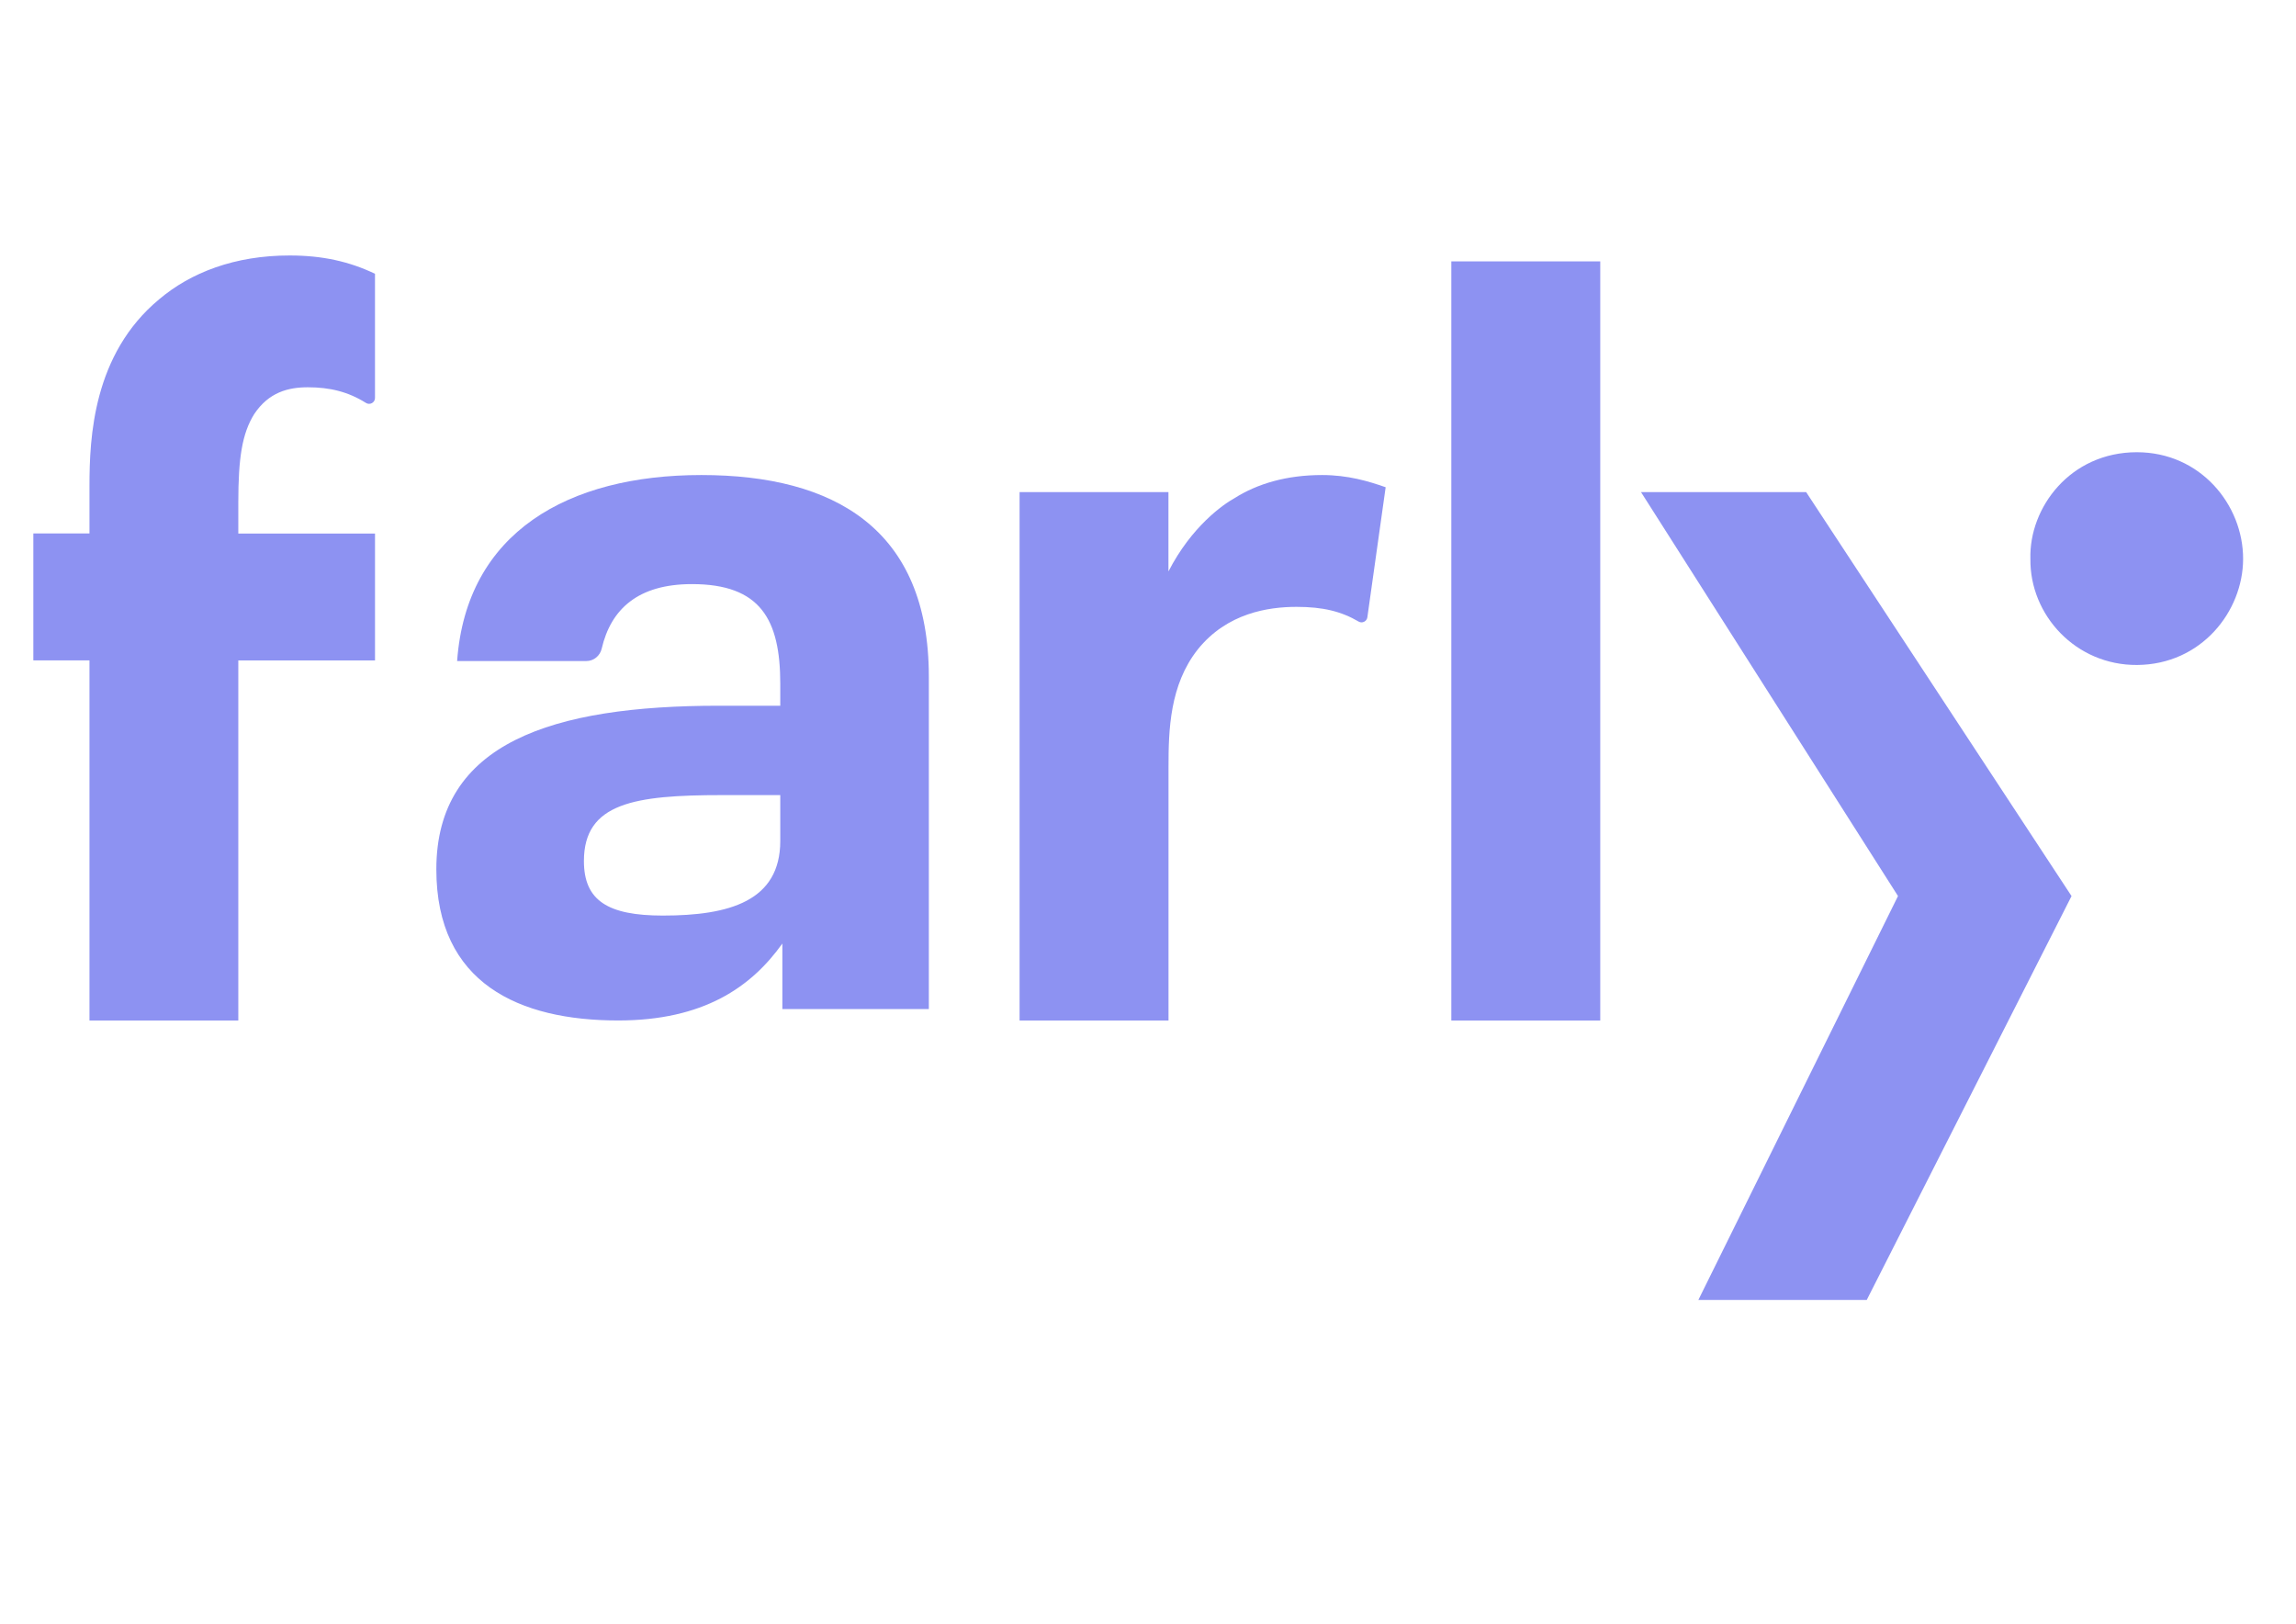
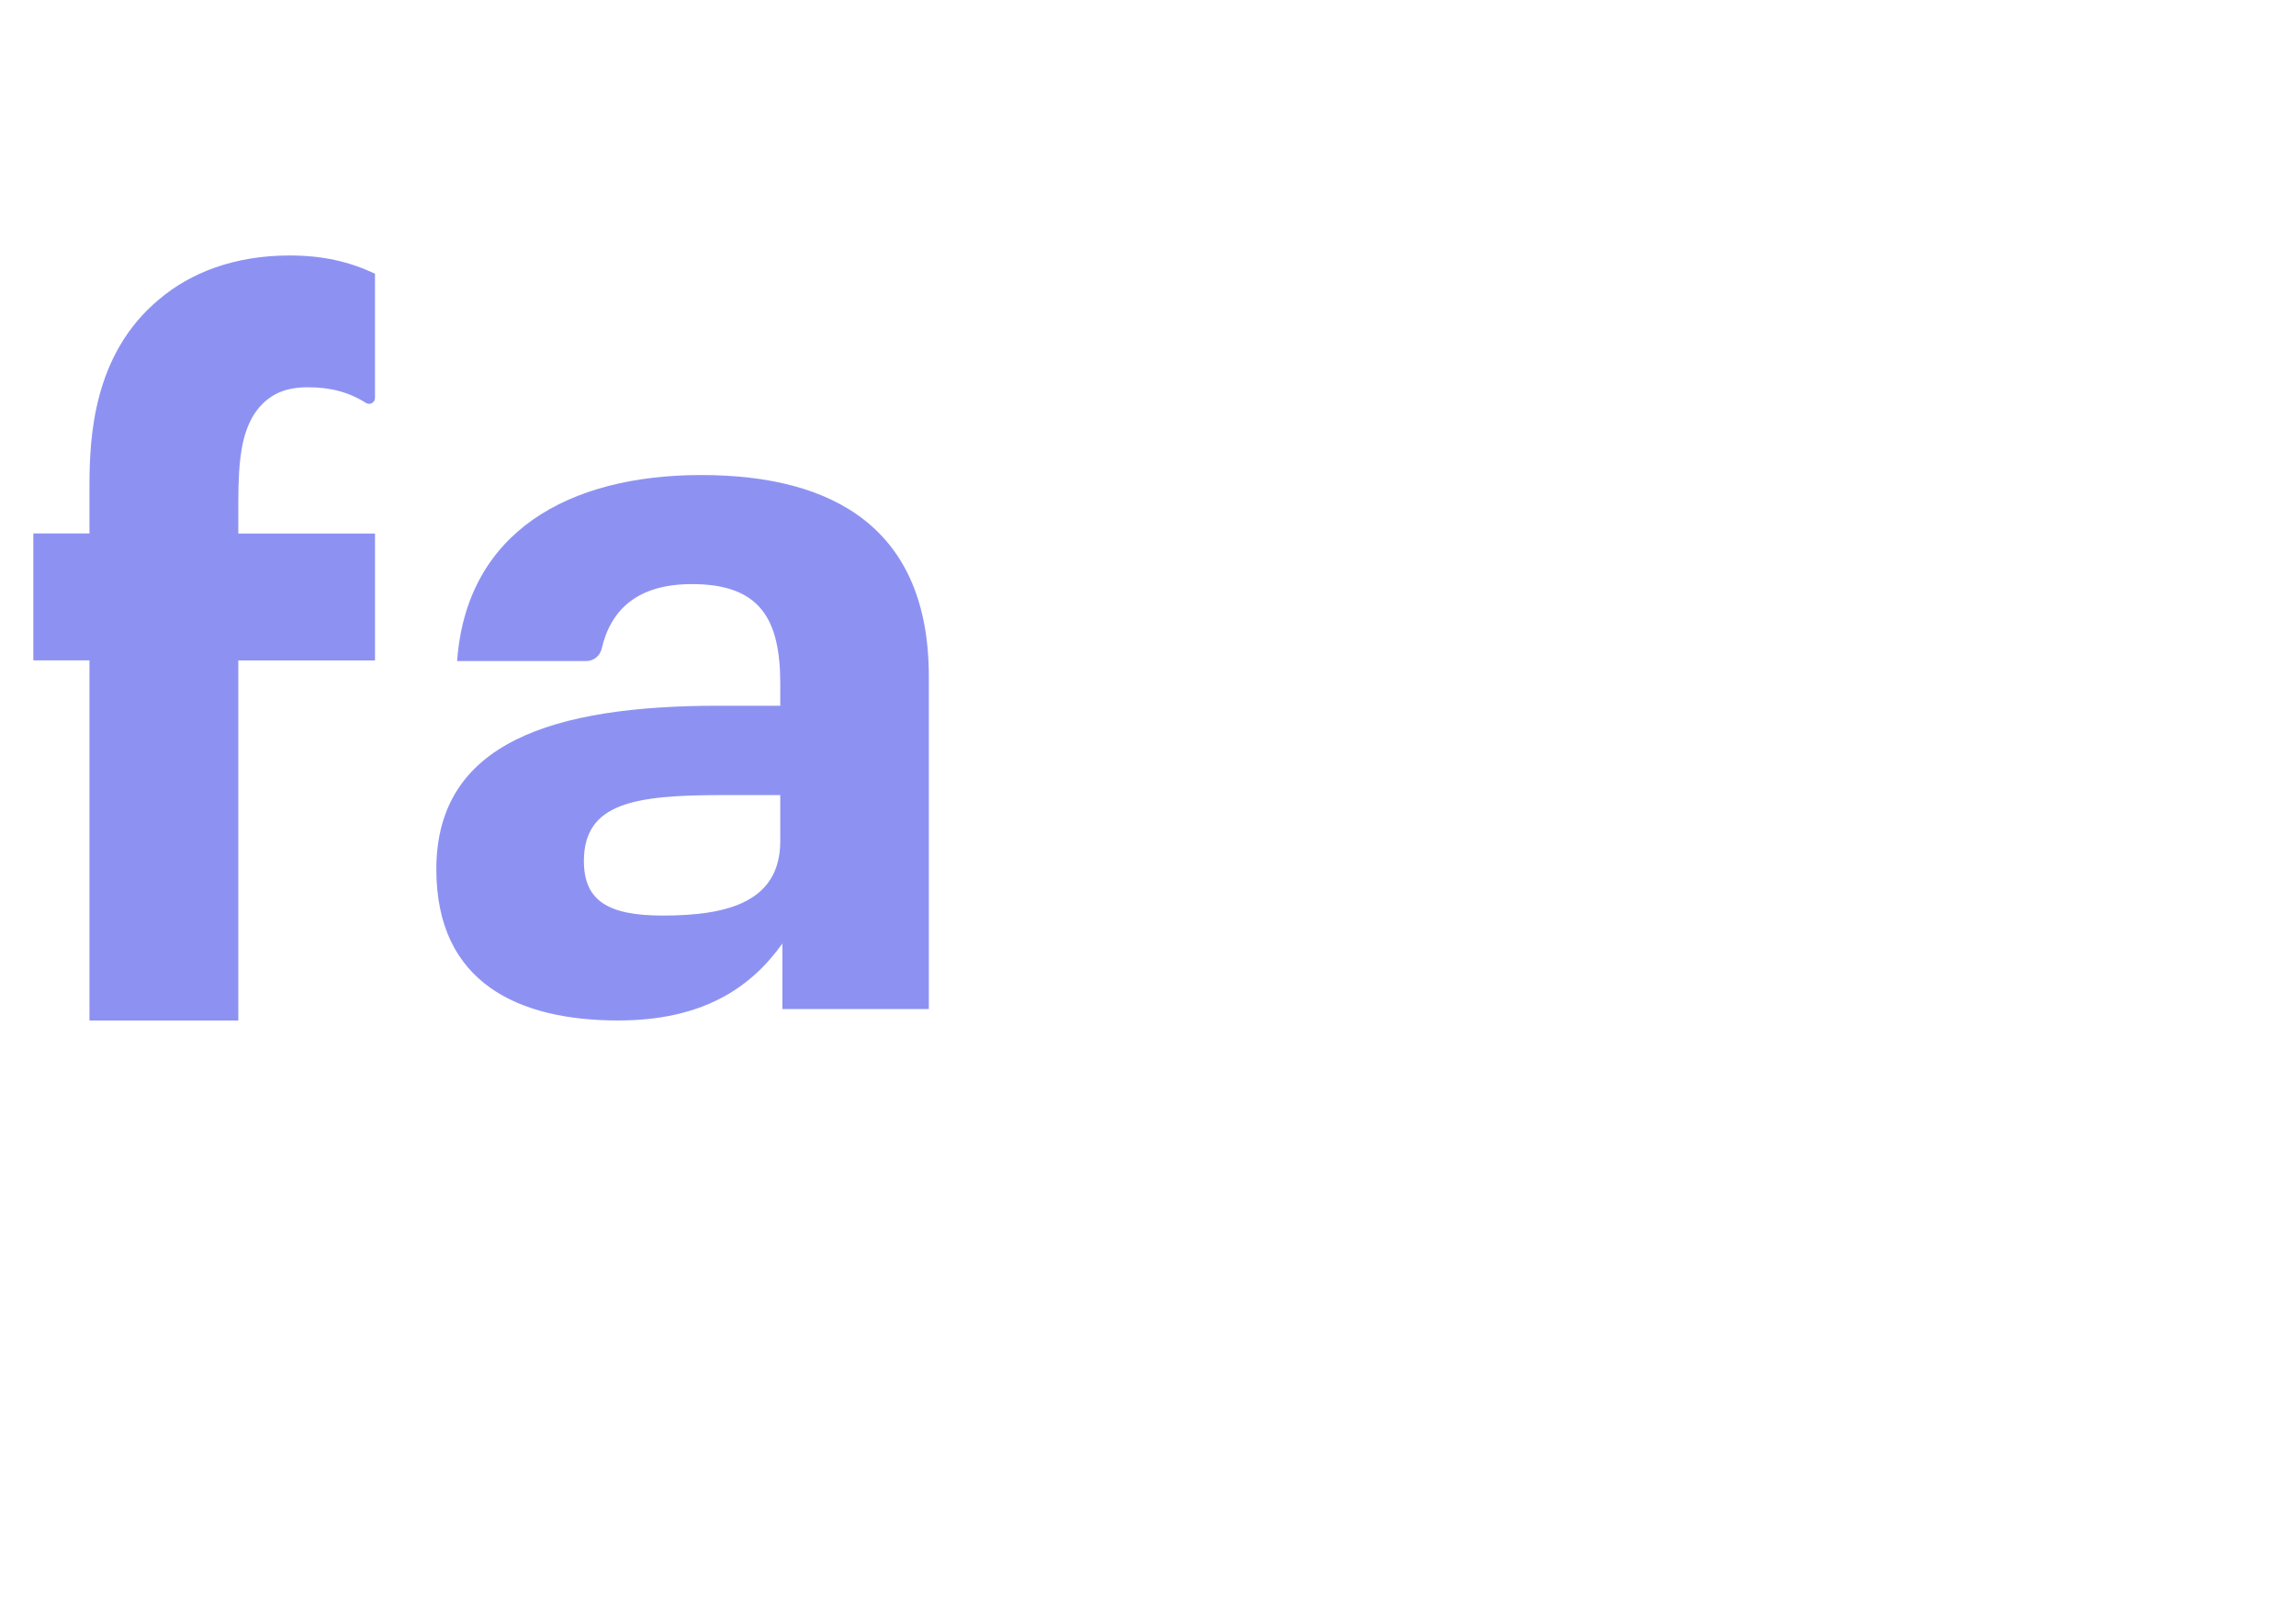
<svg xmlns="http://www.w3.org/2000/svg" width="1123" zoomAndPan="magnify" viewBox="0 0 841.92 595.5" height="794" preserveAspectRatio="xMidYMid meet" version="1.0">
  <path fill="#8d92f2" d="M 87.254 242.203 L 87.254 374.301 L 32.656 374.301 L 32.656 242.203 L 12.066 242.203 L 12.066 195.66 L 32.656 195.66 L 32.656 178.289 C 32.656 160.391 34.004 129.93 58.168 109.812 C 69.797 99.969 85.898 93.703 106.055 93.703 C 118.16 93.703 127.992 95.922 137.395 100.41 L 137.395 145.961 C 137.395 147.664 135.52 148.688 134.078 147.781 C 127.527 143.668 120.797 142.043 112.754 142.043 C 105.613 142.043 98.434 143.832 93.078 151.887 C 88.602 159.066 87.254 168.188 87.254 184.289 L 87.254 195.684 L 137.402 195.684 L 137.402 242.223 L 87.254 242.223 Z M 87.254 242.203 " fill-opacity="1" fill-rule="nonzero" />
-   <path fill="#8d92f2" d="M 373.832 180.496 L 428.461 180.496 L 428.461 209.586 C 436.957 193.043 448.578 184.988 452.625 182.758 C 461.121 177.363 471.871 174.23 484.848 174.23 C 494.246 174.23 501.859 176.492 508.141 178.711 L 501.43 226.395 C 501.215 227.902 499.535 228.754 498.223 227.977 C 491.922 224.273 485.211 222.582 475.457 222.582 C 465.184 222.582 449.945 224.801 439.199 238.219 C 428.926 251.227 428.484 267.777 428.484 281.219 L 428.484 374.293 L 373.852 374.293 L 373.852 180.488 Z M 373.832 180.496 " fill-opacity="1" fill-rule="nonzero" />
-   <path fill="#8d92f2" d="M 532.23 95.867 L 586.859 95.867 L 586.859 374.301 L 532.23 374.301 Z M 532.23 95.867 " fill-opacity="1" fill-rule="nonzero" />
-   <path fill="#8d92f2" d="M 759.75 328.645 L 684.617 476.789 L 622.848 476.789 L 696.086 328.645 L 601.816 180.496 L 662.391 180.496 L 759.738 328.645 Z M 759.75 328.645 " fill-opacity="1" fill-rule="nonzero" />
  <path fill="#8d92f2" d="M 159.898 318.844 C 159.898 272.355 202.586 258.84 263.582 258.84 L 286.066 258.84 L 286.066 250.828 C 286.066 227.211 278.82 214.234 253.664 214.234 C 233.926 214.234 223.941 223.355 220.559 237.906 C 219.945 240.543 217.641 242.449 214.938 242.449 L 167.523 242.449 C 170.949 195.188 208.305 174.23 257.098 174.23 C 305.891 174.23 340.566 194.035 340.566 248.156 L 340.566 370.094 L 286.832 370.094 L 286.832 346.066 C 275.395 362.082 257.863 374.281 226.602 374.281 C 190.398 374.281 159.898 360.766 159.898 318.844 Z M 286.066 308.41 L 286.066 291.621 L 264.734 291.621 C 232.707 291.621 214.035 294.453 214.035 315.809 C 214.035 330.301 222.801 335.805 242.992 335.805 C 267.383 335.805 286.066 330.508 286.066 308.41 Z M 286.066 308.41 " fill-opacity="1" fill-rule="nonzero" />
-   <path fill="#8d92f2" d="M 744.652 204.953 C 744.137 186.195 759.234 165.895 783.648 165.863 C 806.961 165.832 822.715 185.098 822.684 205.008 C 822.652 224.219 807.391 243.723 783.809 243.895 C 761.332 244.055 744.383 225.617 744.652 204.953 Z M 744.652 204.953 " fill-opacity="1" fill-rule="nonzero" />
</svg>